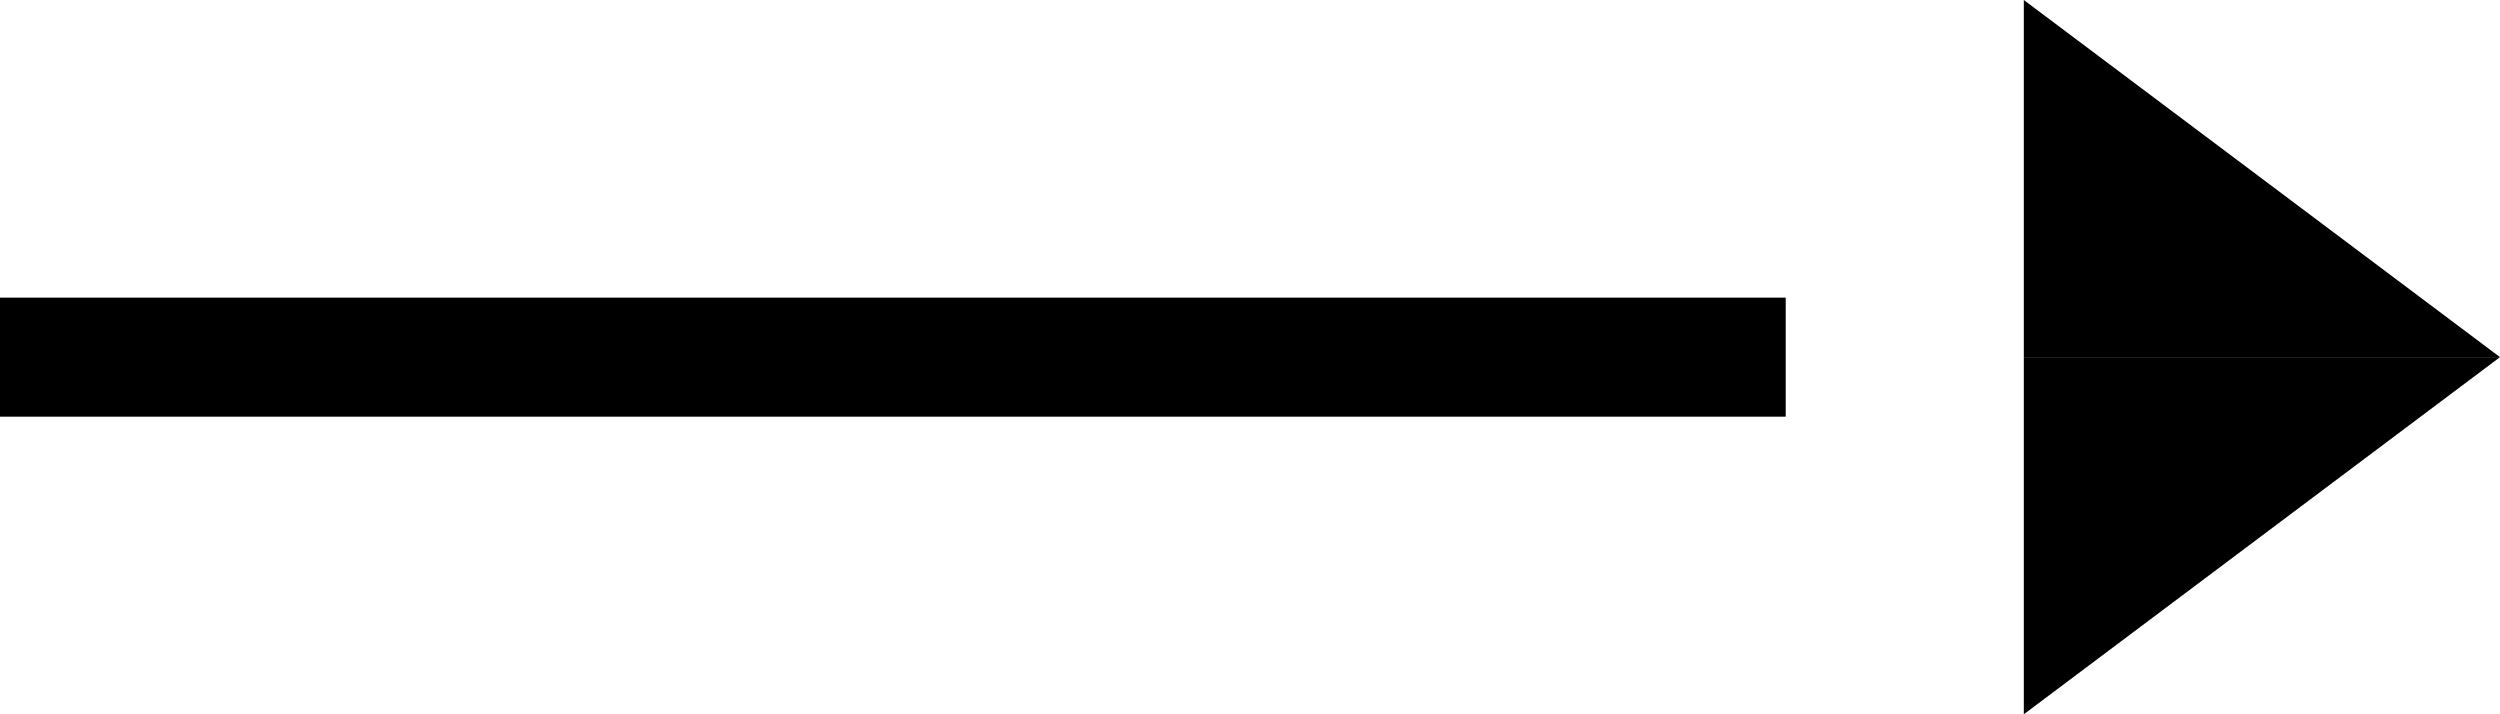
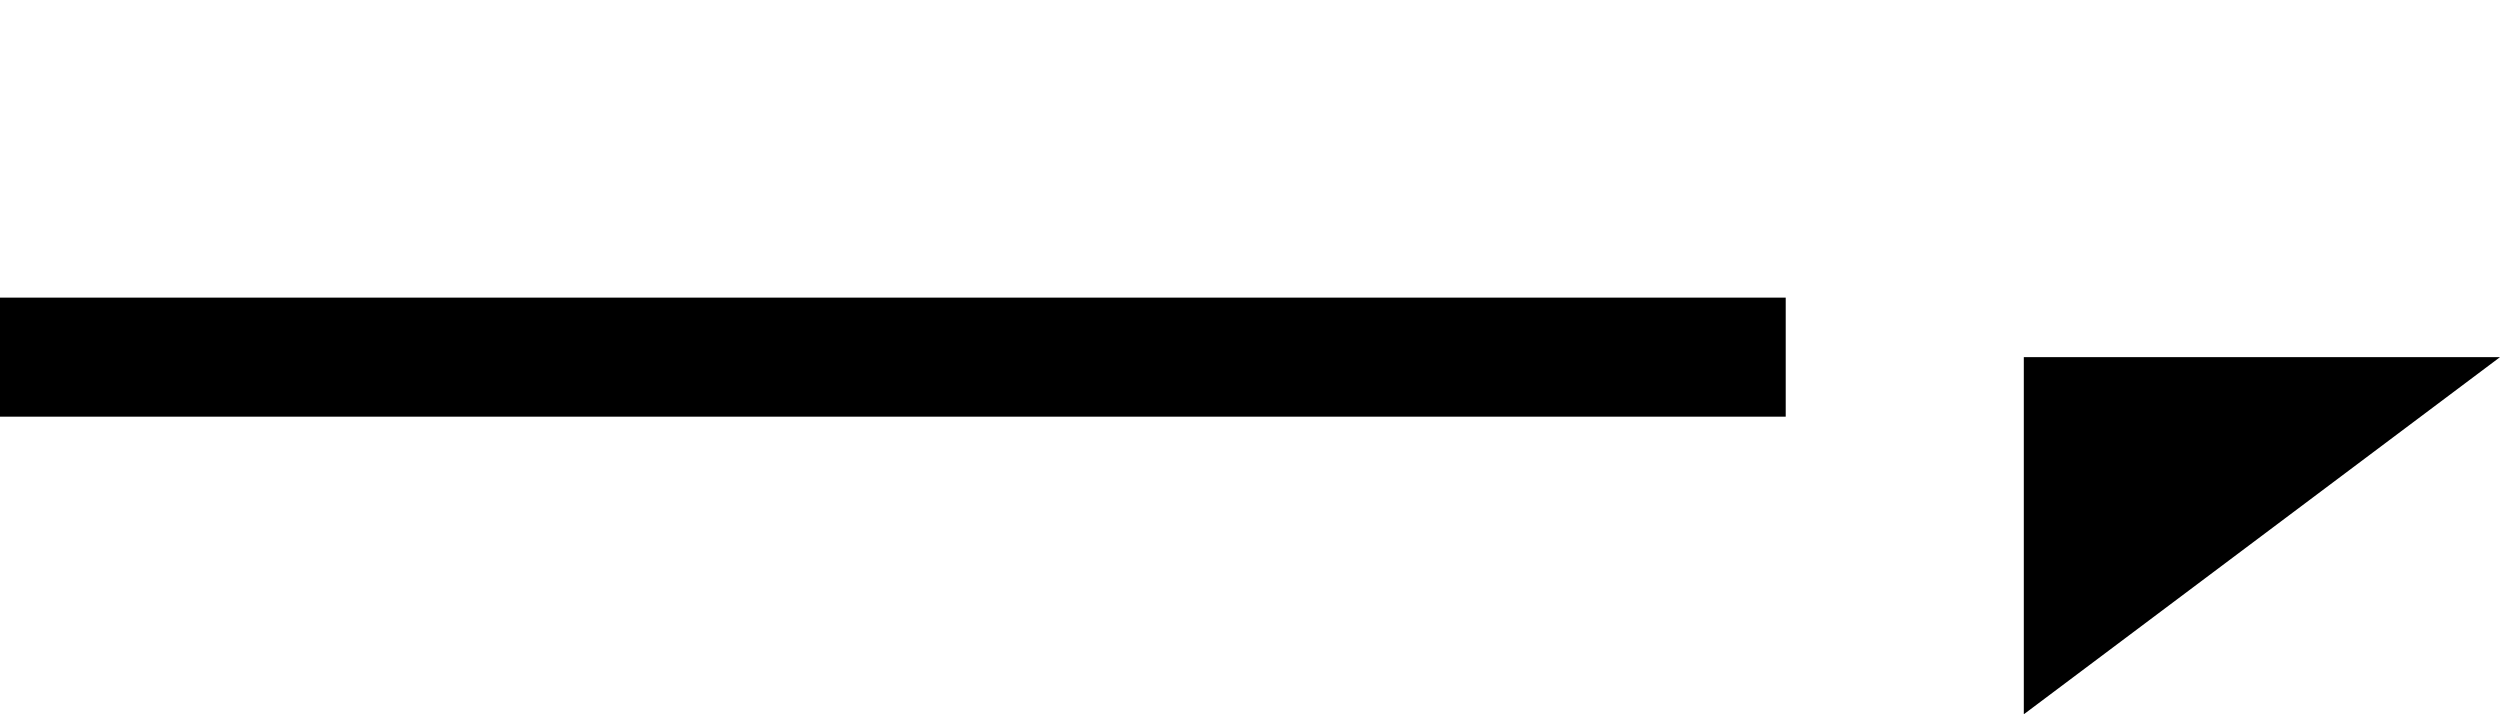
<svg xmlns="http://www.w3.org/2000/svg" width="21" height="6" viewBox="0 0 21 6">
  <defs>
    <style>
      .cls-1 {
        fill: none;
        stroke: #000;
      }
    </style>
  </defs>
  <g id="グループ_405" data-name="グループ 405" transform="translate(-46 -2)">
    <path id="パス_33" data-name="パス 33" class="cls-1" d="M226.13,3378.119h15" transform="translate(-180.13 -3373.119)" />
-     <path id="パス_34" data-name="パス 34" d="M0,.286l4,3H0Z" transform="translate(63 1.714)" />
    <path id="パス_35" data-name="パス 35" d="M0,3.286l4-3H0Z" transform="translate(63 4.714)" />
  </g>
</svg>